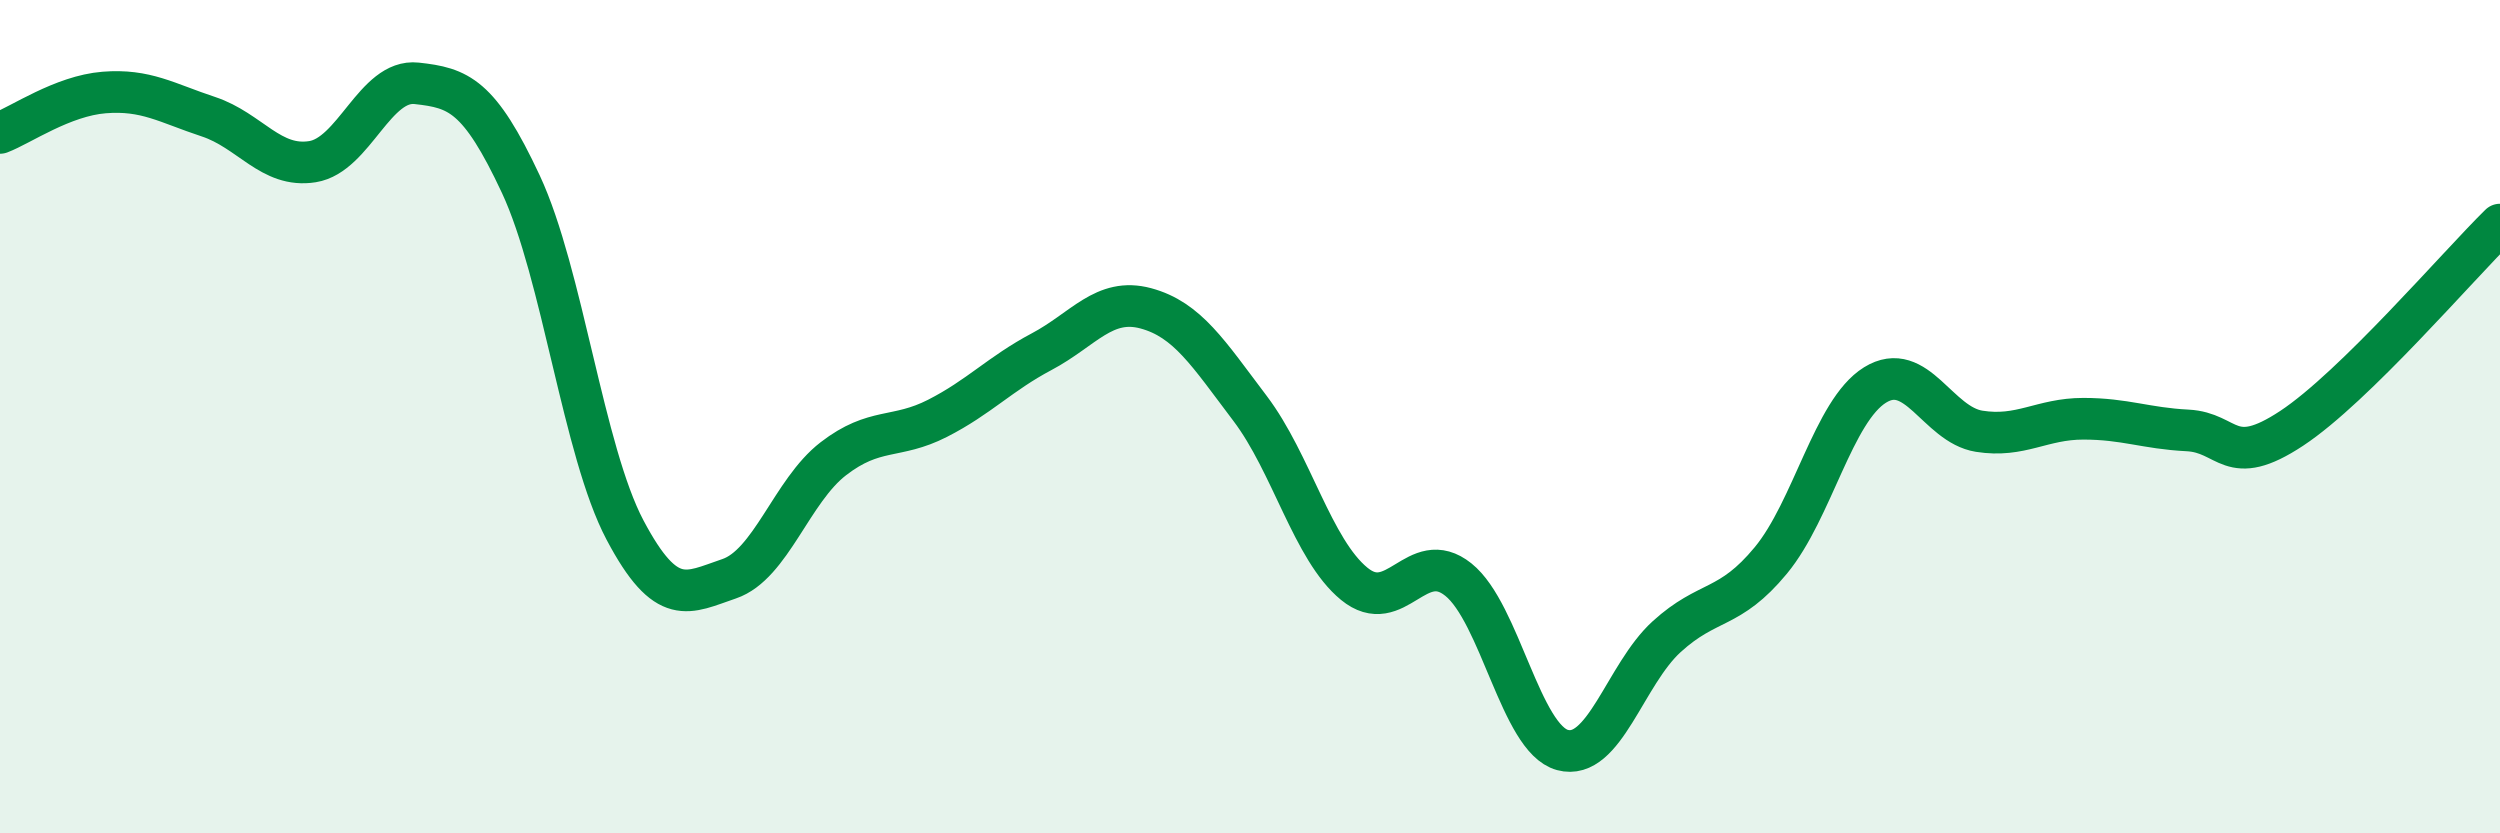
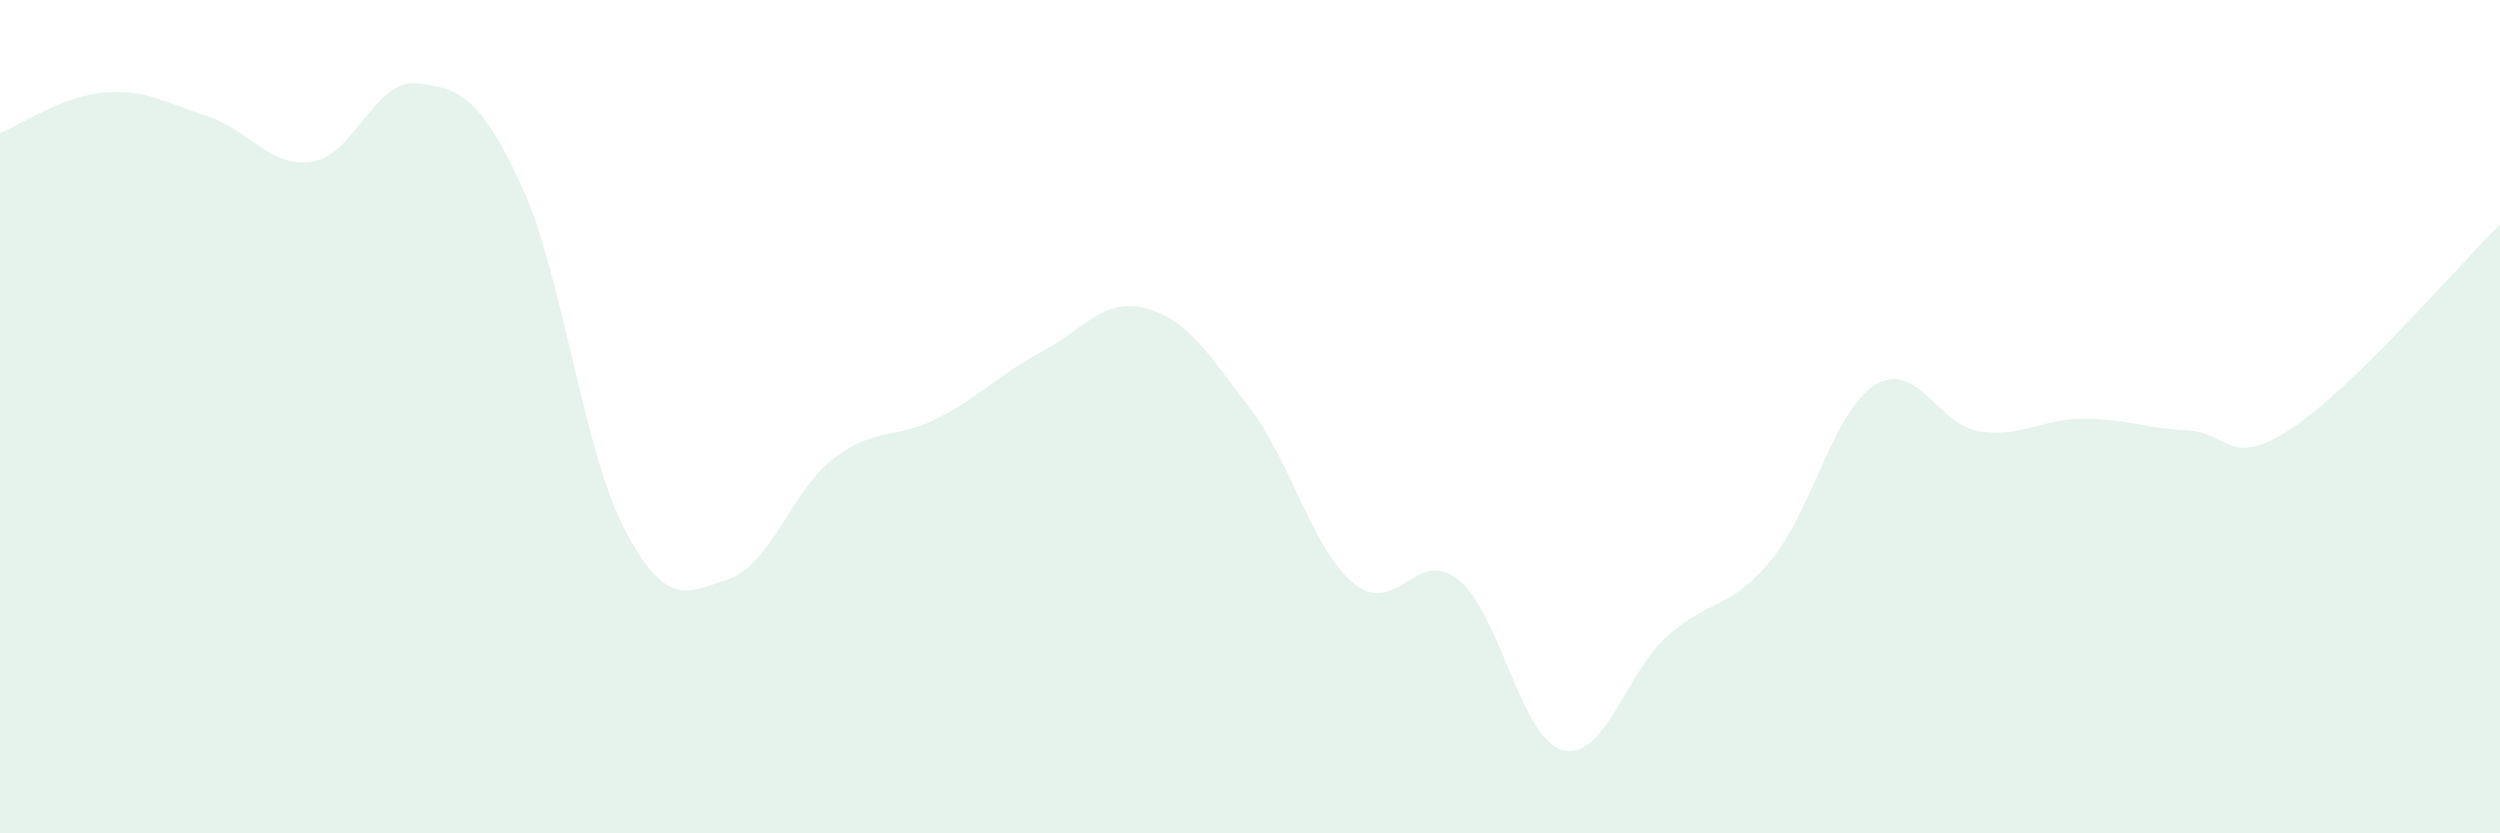
<svg xmlns="http://www.w3.org/2000/svg" width="60" height="20" viewBox="0 0 60 20">
  <path d="M 0,3.19 C 0.5,3 1.5,2.3 2.5,2.22 C 3.5,2.14 4,2.47 5,2.8 C 6,3.13 6.5,4.04 7.5,3.88 C 8.5,3.72 9,1.89 10,2 C 11,2.11 11.5,2.28 12.5,4.42 C 13.5,6.56 14,10.83 15,12.72 C 16,14.61 16.5,14.23 17.5,13.89 C 18.5,13.55 19,11.78 20,11.01 C 21,10.24 21.5,10.55 22.5,10.04 C 23.5,9.53 24,8.97 25,8.44 C 26,7.91 26.5,7.13 27.5,7.4 C 28.5,7.67 29,8.48 30,9.8 C 31,11.12 31.5,13.19 32.5,14.01 C 33.5,14.83 34,13.11 35,13.91 C 36,14.71 36.5,17.73 37.5,18 C 38.5,18.27 39,16.19 40,15.28 C 41,14.37 41.5,14.66 42.5,13.45 C 43.5,12.24 44,9.86 45,9.24 C 46,8.62 46.5,10.19 47.5,10.35 C 48.5,10.51 49,10.05 50,10.05 C 51,10.05 51.5,10.28 52.5,10.33 C 53.5,10.38 53.5,11.27 55,10.28 C 56.5,9.29 59,6.37 60,5.39L60 20L0 20Z" fill="#008740" opacity="0.1" stroke-linecap="round" stroke-linejoin="round" />
-   <path d="M 0,3.19 C 0.5,3 1.5,2.3 2.5,2.22 C 3.5,2.14 4,2.47 5,2.8 C 6,3.13 6.5,4.04 7.5,3.88 C 8.5,3.72 9,1.89 10,2 C 11,2.11 11.5,2.28 12.5,4.42 C 13.5,6.56 14,10.83 15,12.72 C 16,14.61 16.5,14.23 17.5,13.89 C 18.5,13.55 19,11.78 20,11.01 C 21,10.24 21.5,10.55 22.5,10.04 C 23.5,9.53 24,8.97 25,8.44 C 26,7.91 26.5,7.13 27.5,7.4 C 28.5,7.67 29,8.48 30,9.8 C 31,11.12 31.5,13.19 32.5,14.01 C 33.5,14.83 34,13.11 35,13.91 C 36,14.71 36.5,17.73 37.5,18 C 38.5,18.27 39,16.19 40,15.28 C 41,14.37 41.5,14.66 42.5,13.45 C 43.5,12.24 44,9.86 45,9.24 C 46,8.62 46.5,10.19 47.5,10.35 C 48.5,10.51 49,10.05 50,10.05 C 51,10.05 51.5,10.28 52.5,10.33 C 53.5,10.38 53.5,11.27 55,10.28 C 56.5,9.29 59,6.37 60,5.39" stroke="#008740" stroke-width="1" fill="none" stroke-linecap="round" stroke-linejoin="round" />
</svg>